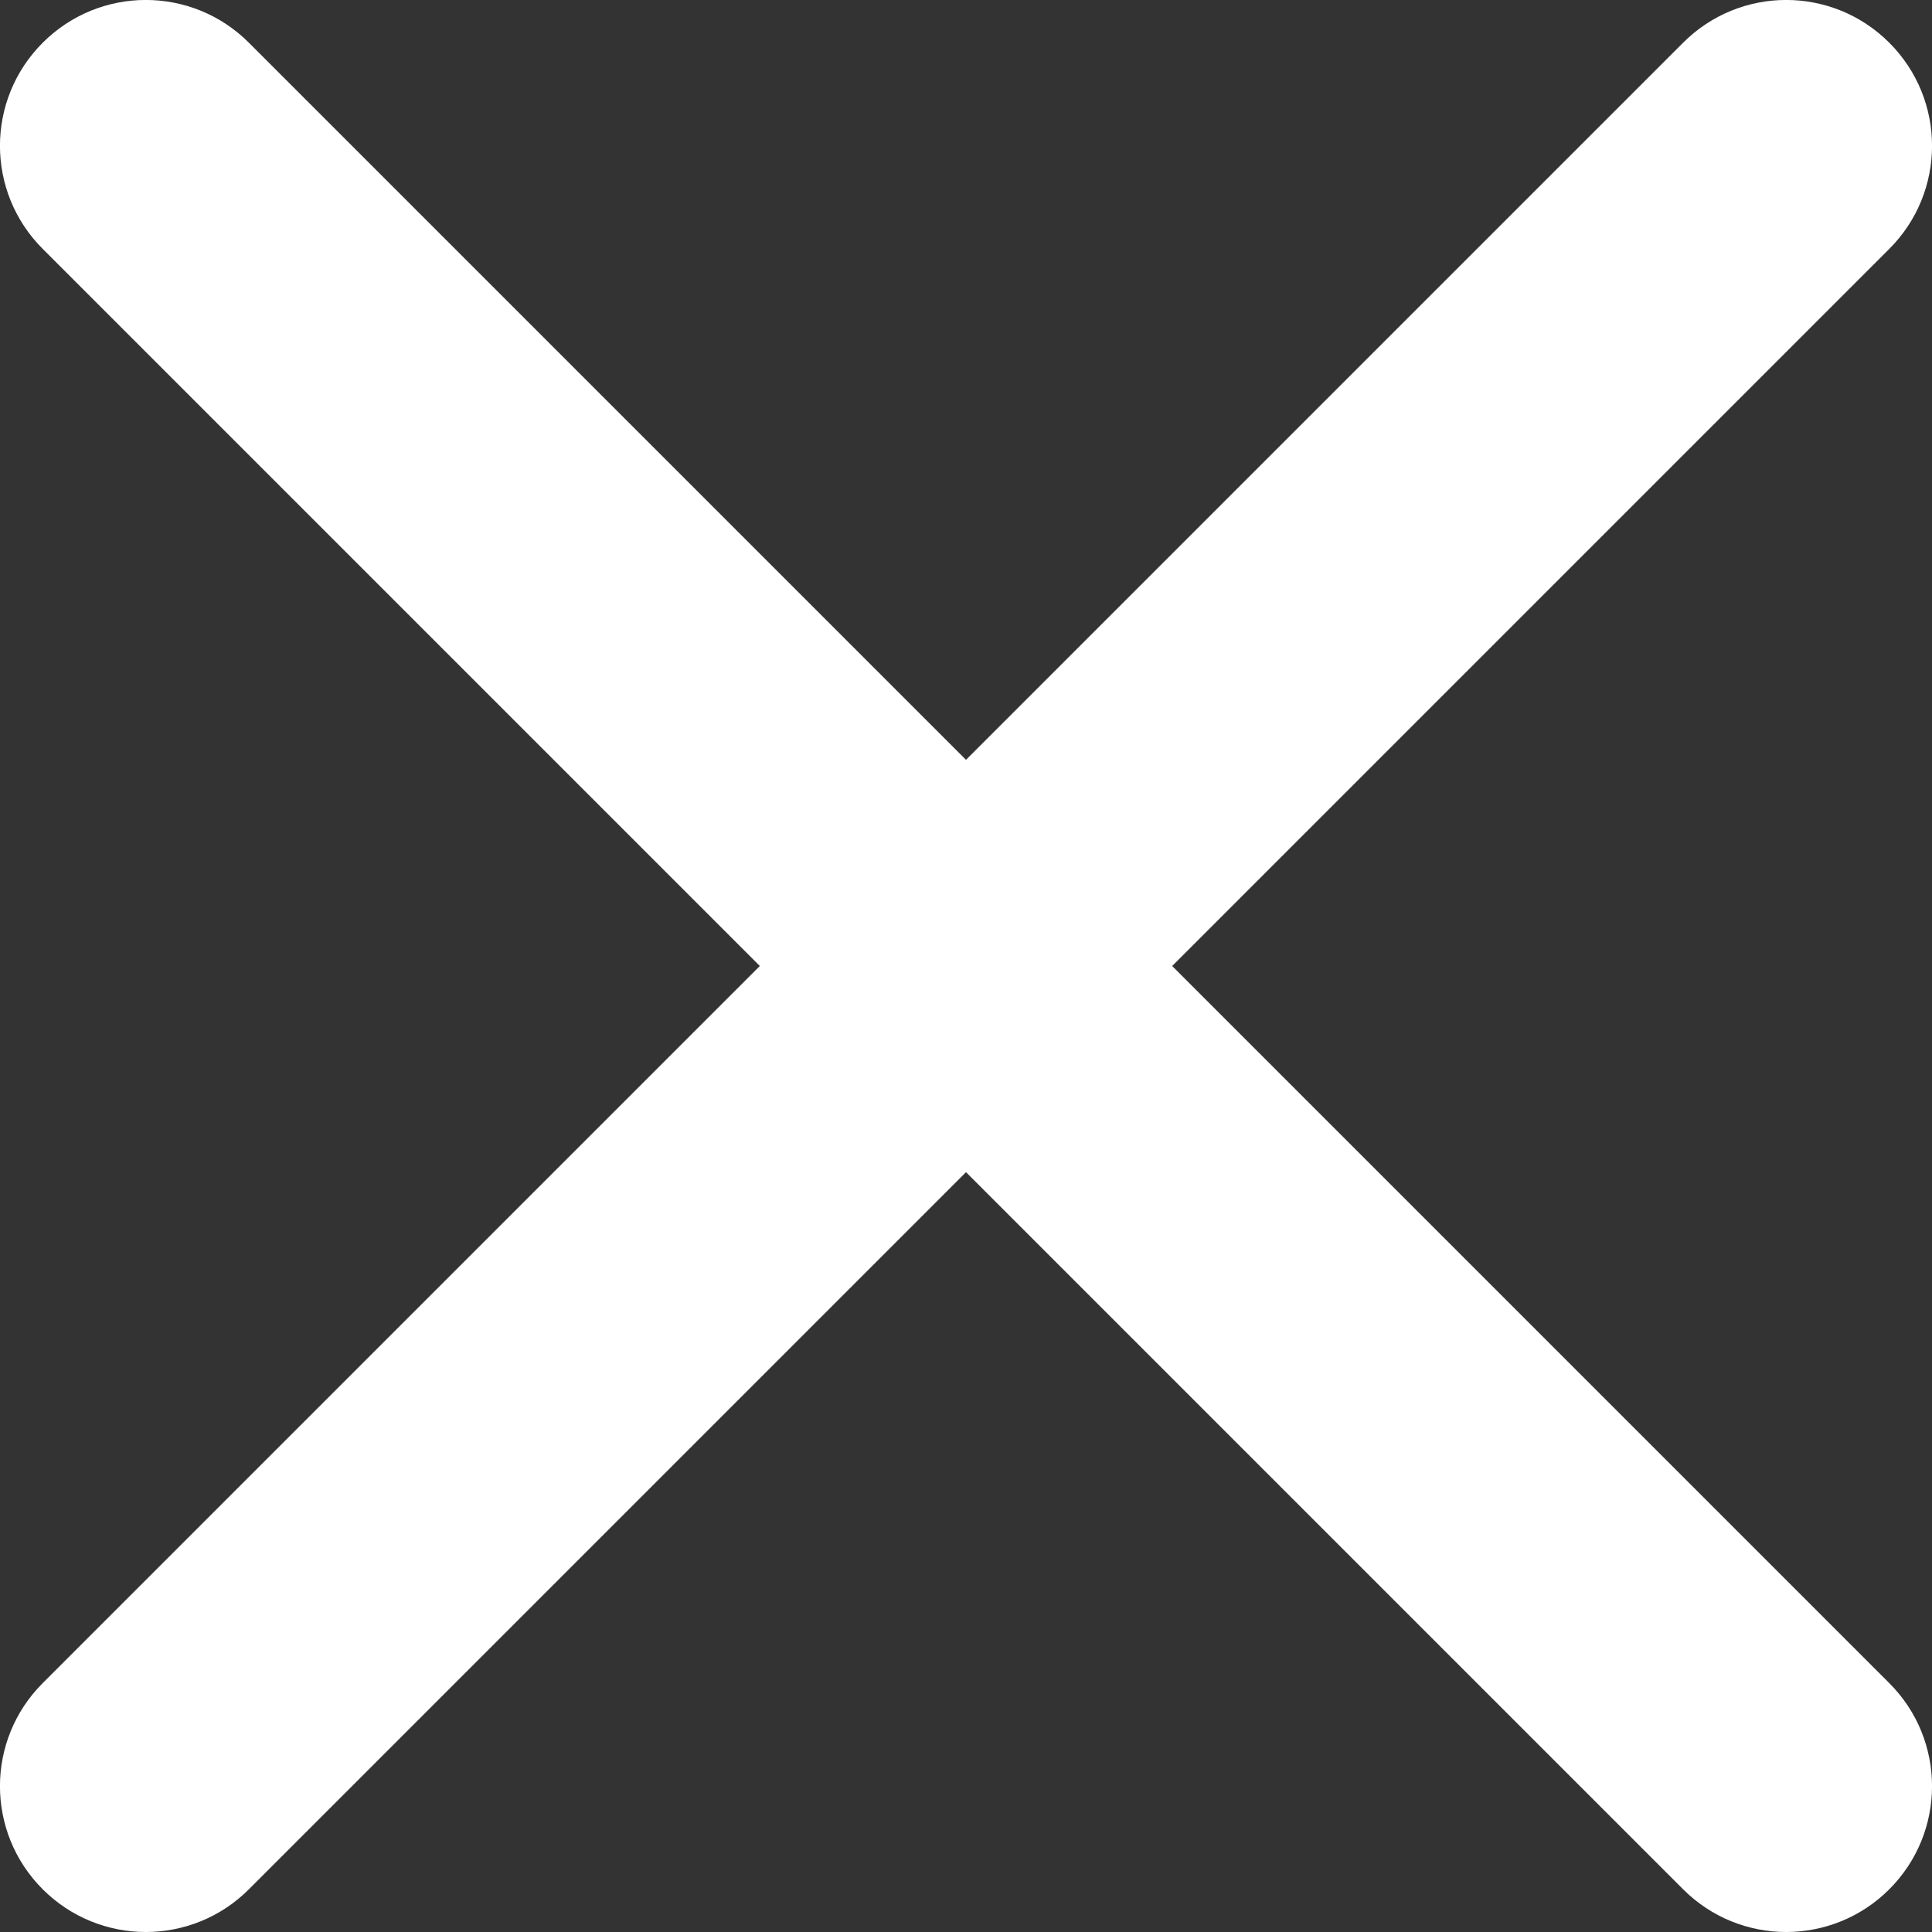
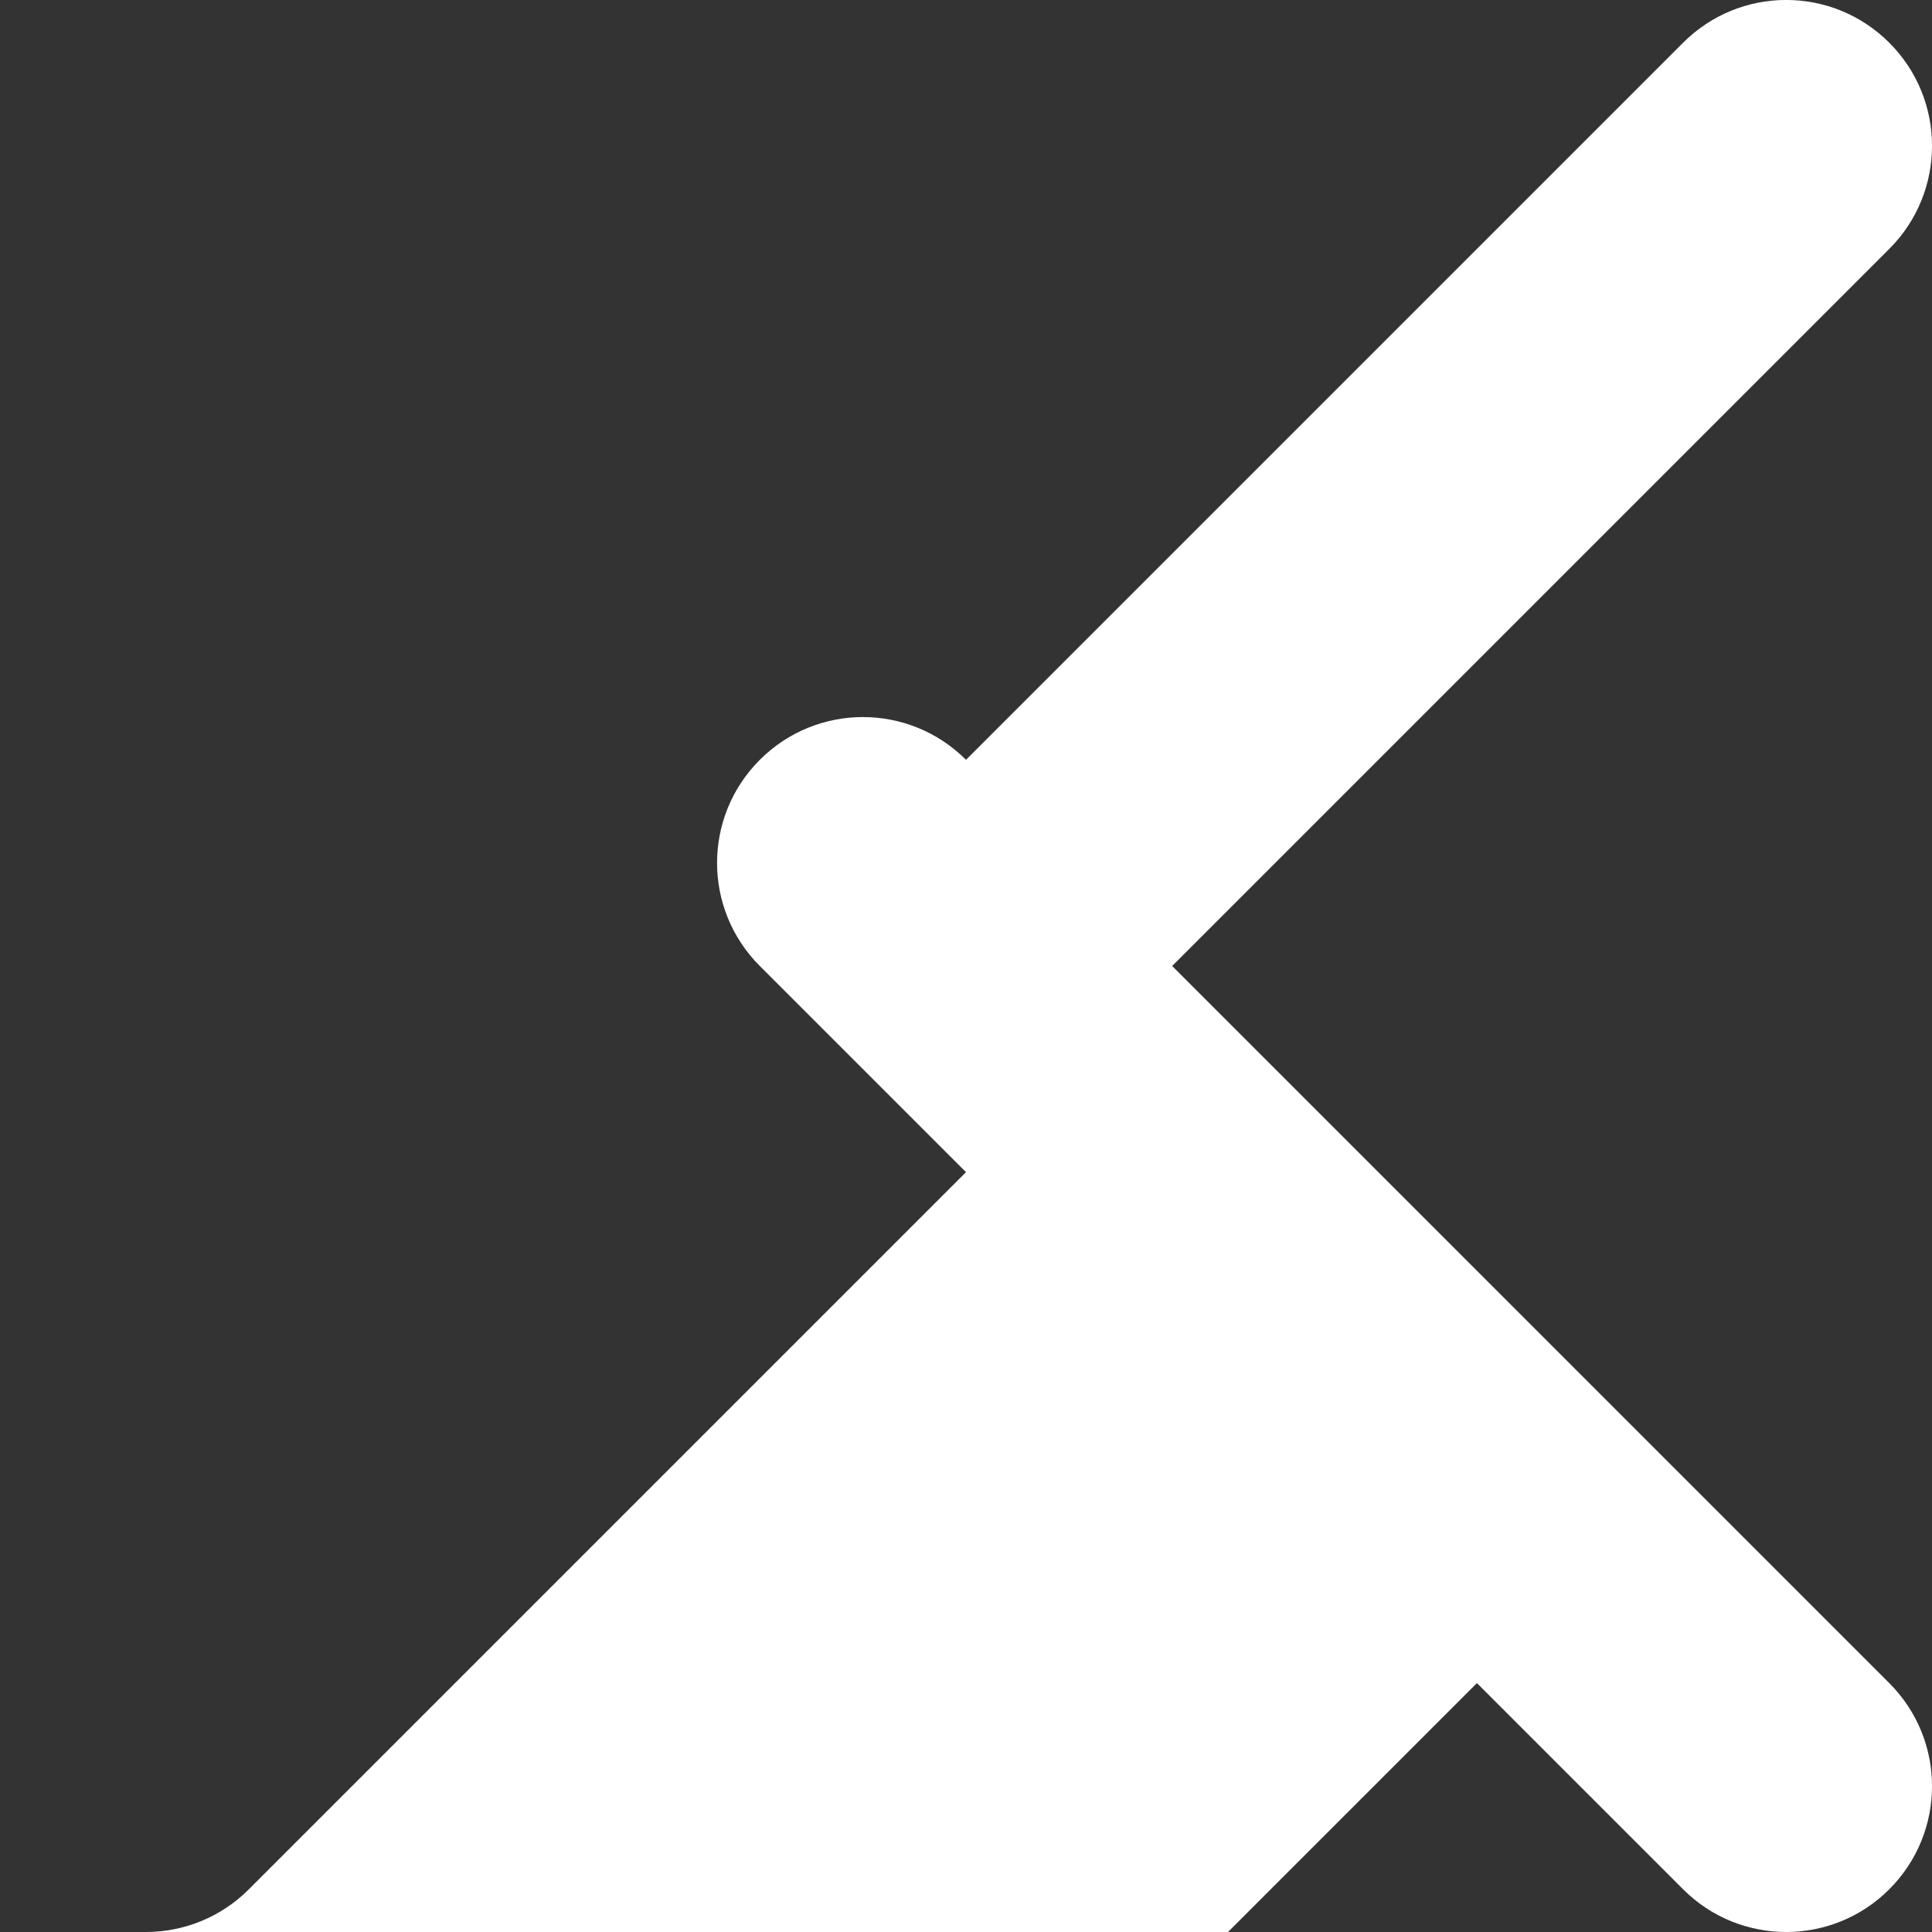
<svg xmlns="http://www.w3.org/2000/svg" version="1.1" id="Camada_1" x="0px" y="0px" width="13.25px" height="13.25px" viewBox="0 0 13.25 13.25" enable-background="new 0 0 13.25 13.25" xml:space="preserve">
  <rect x="0" y="0" width="13.25" height="13.25" fill="#333333" stroke="none" />
-   <path fill="#FFFFFF" d="M8.039,6.625l4.918-4.918c0.391-0.391,0.391-1.023,0-1.414s-1.023-0.391-1.414,0L6.625,5.211L1.707,0.293  c-0.391-0.391-1.023-0.391-1.414,0s-0.391,1.023,0,1.414l4.918,4.918l-4.918,4.918c-0.391,0.391-0.391,1.023,0,1.414  C0.488,13.152,0.744,13.25,1,13.25s0.512-0.098,0.707-0.293l4.918-4.918l4.918,4.918c0.195,0.195,0.451,0.293,0.707,0.293  s0.512-0.098,0.707-0.293c0.391-0.391,0.391-1.023,0-1.414L8.039,6.625z" />
+   <path fill="#FFFFFF" d="M8.039,6.625l4.918-4.918c0.391-0.391,0.391-1.023,0-1.414s-1.023-0.391-1.414,0L6.625,5.211c-0.391-0.391-1.023-0.391-1.414,0s-0.391,1.023,0,1.414l4.918,4.918l-4.918,4.918c-0.391,0.391-0.391,1.023,0,1.414  C0.488,13.152,0.744,13.25,1,13.25s0.512-0.098,0.707-0.293l4.918-4.918l4.918,4.918c0.195,0.195,0.451,0.293,0.707,0.293  s0.512-0.098,0.707-0.293c0.391-0.391,0.391-1.023,0-1.414L8.039,6.625z" />
</svg>